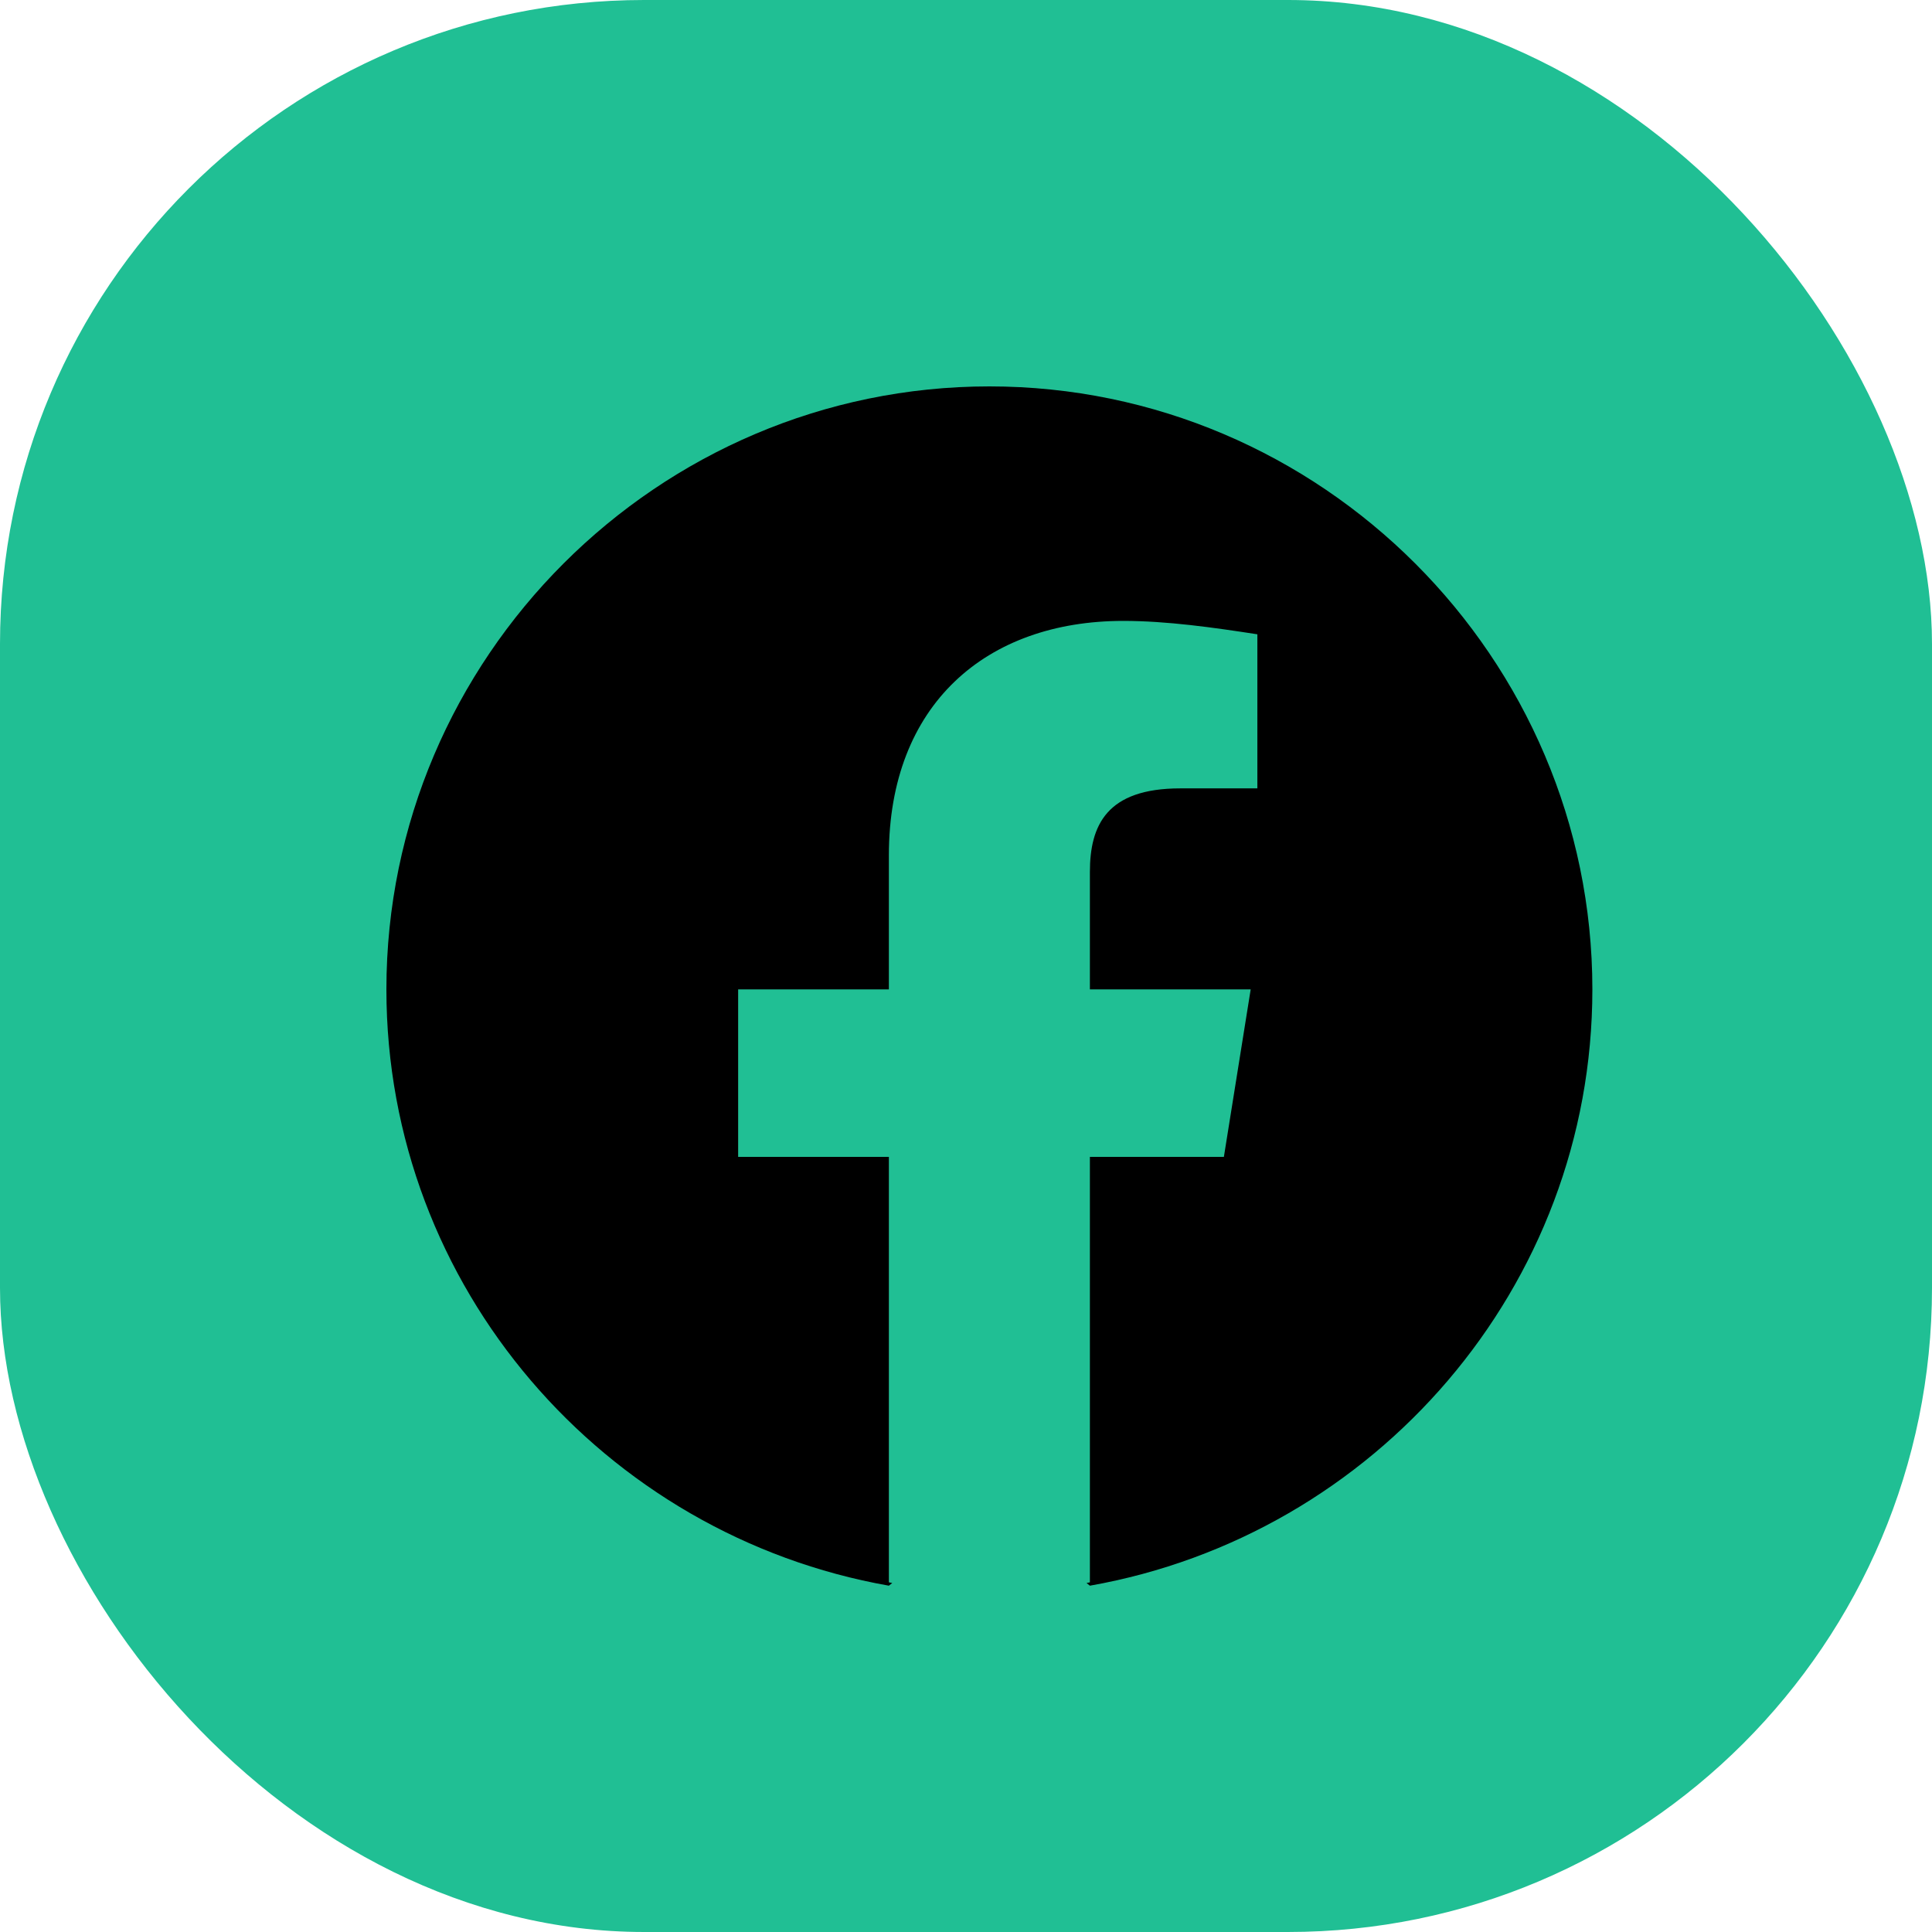
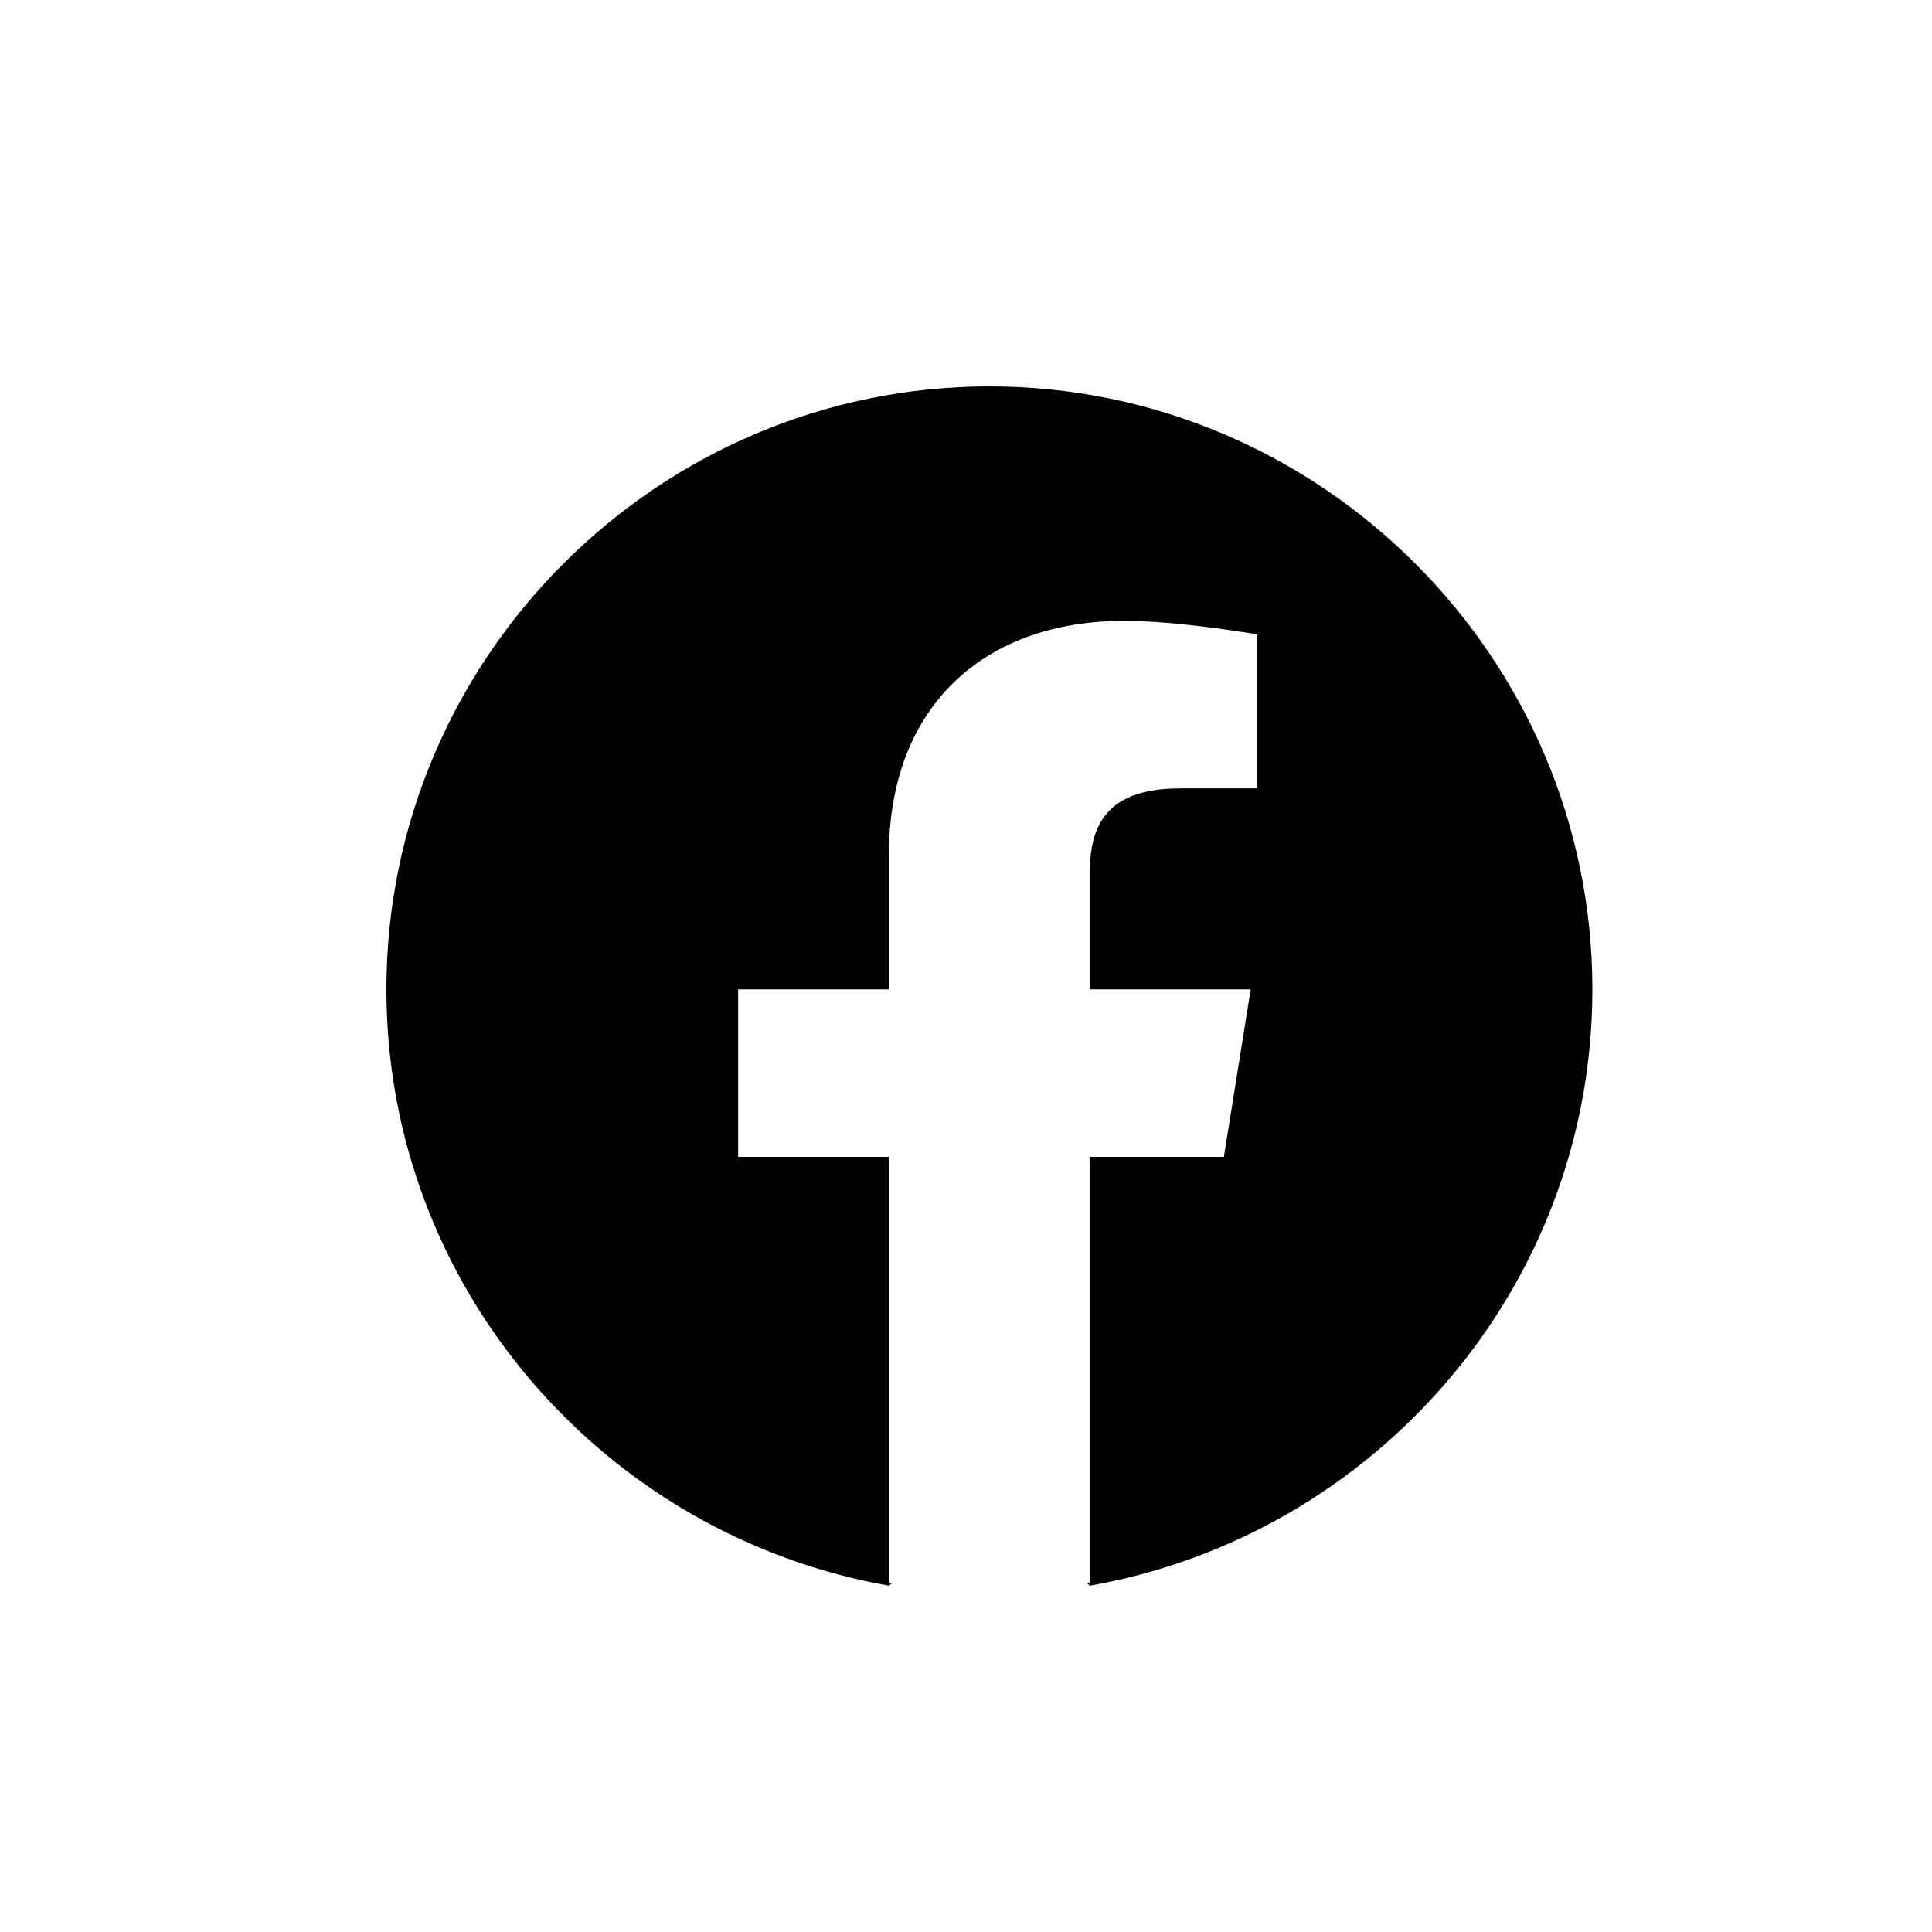
<svg xmlns="http://www.w3.org/2000/svg" width="48" height="48" viewBox="0 0 48 48" fill="none">
-   <rect width="48" height="48" rx="16" fill="#20BF94" />
  <path fill-rule="evenodd" clip-rule="evenodd" d="M9.6 24.581C9.6 31.988 15.01 38.147 22.084 39.396L22.168 39.329C22.14 39.324 22.112 39.318 22.084 39.313V28.742H18.339V24.581H22.084V21.252C22.084 17.507 24.498 15.426 27.91 15.426C28.992 15.426 30.157 15.592 31.239 15.759V19.587H29.325C27.494 19.587 27.078 20.503 27.078 21.668V24.581H31.073L30.407 28.742H27.078V39.313C27.05 39.318 27.023 39.324 26.995 39.329L27.078 39.396C34.153 38.147 39.562 31.988 39.562 24.581C39.562 16.341 32.821 9.6 24.581 9.6C16.341 9.6 9.6 16.341 9.6 24.581Z" fill="black" />
</svg>